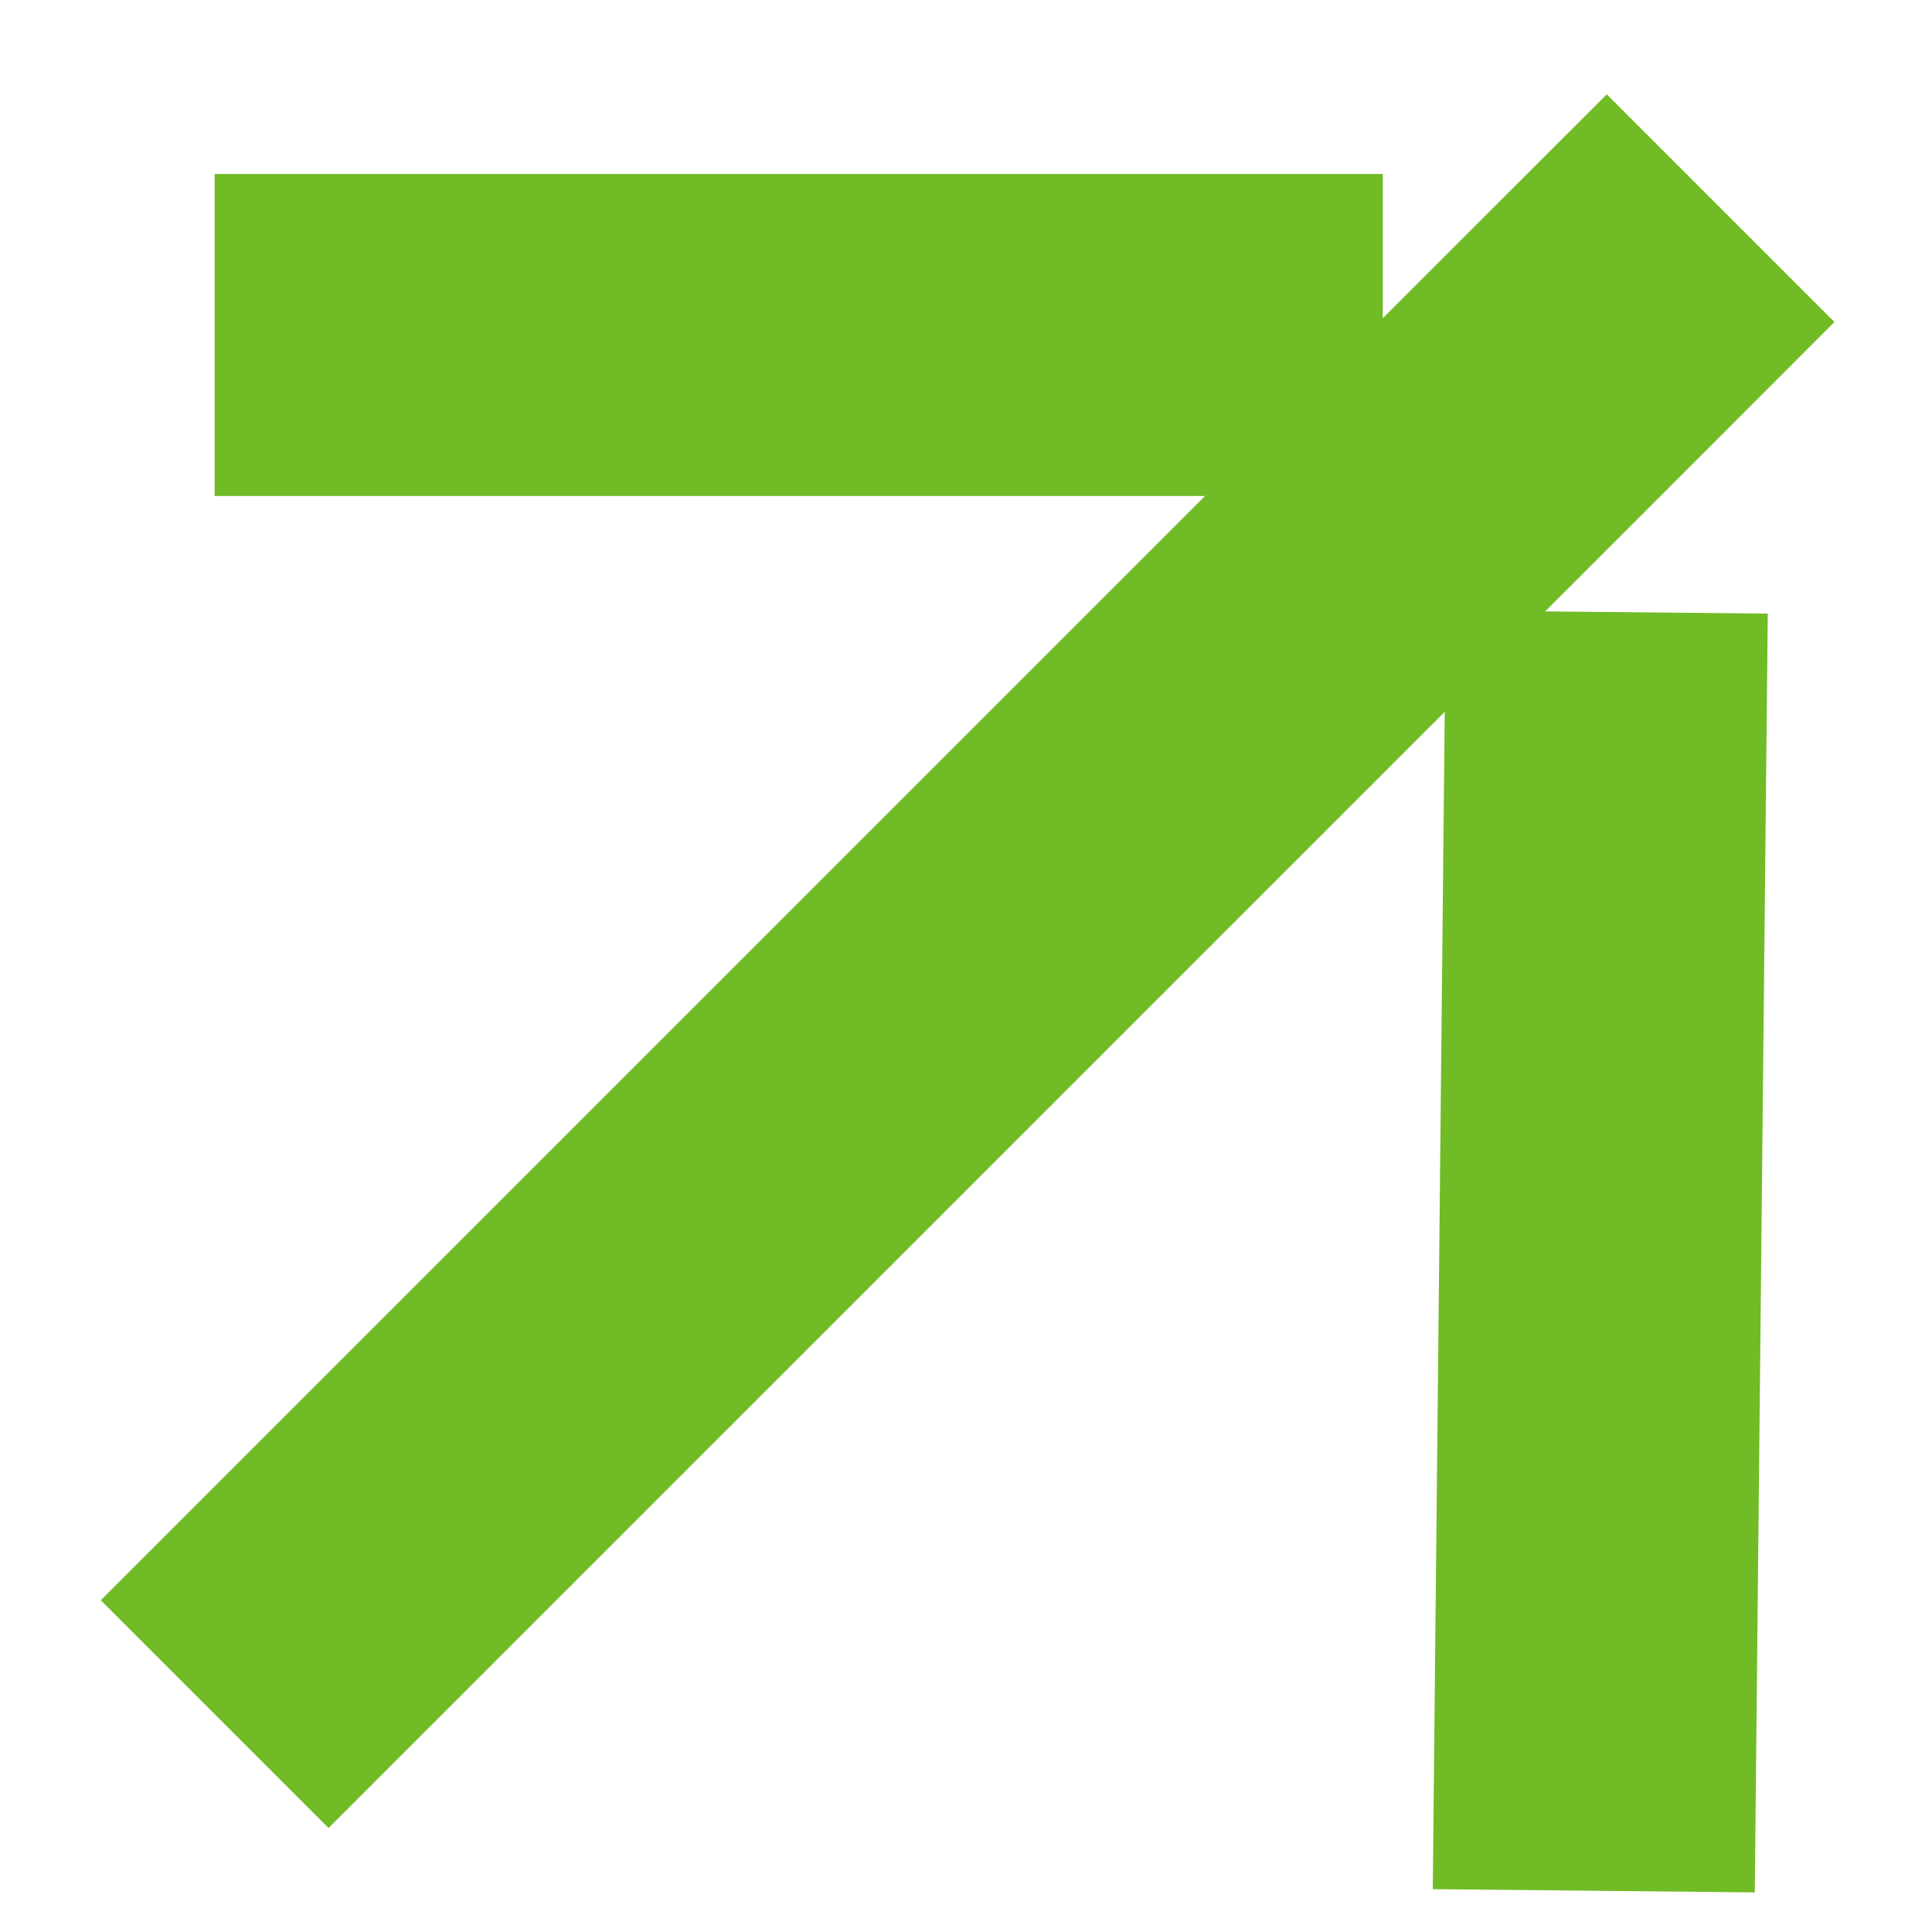
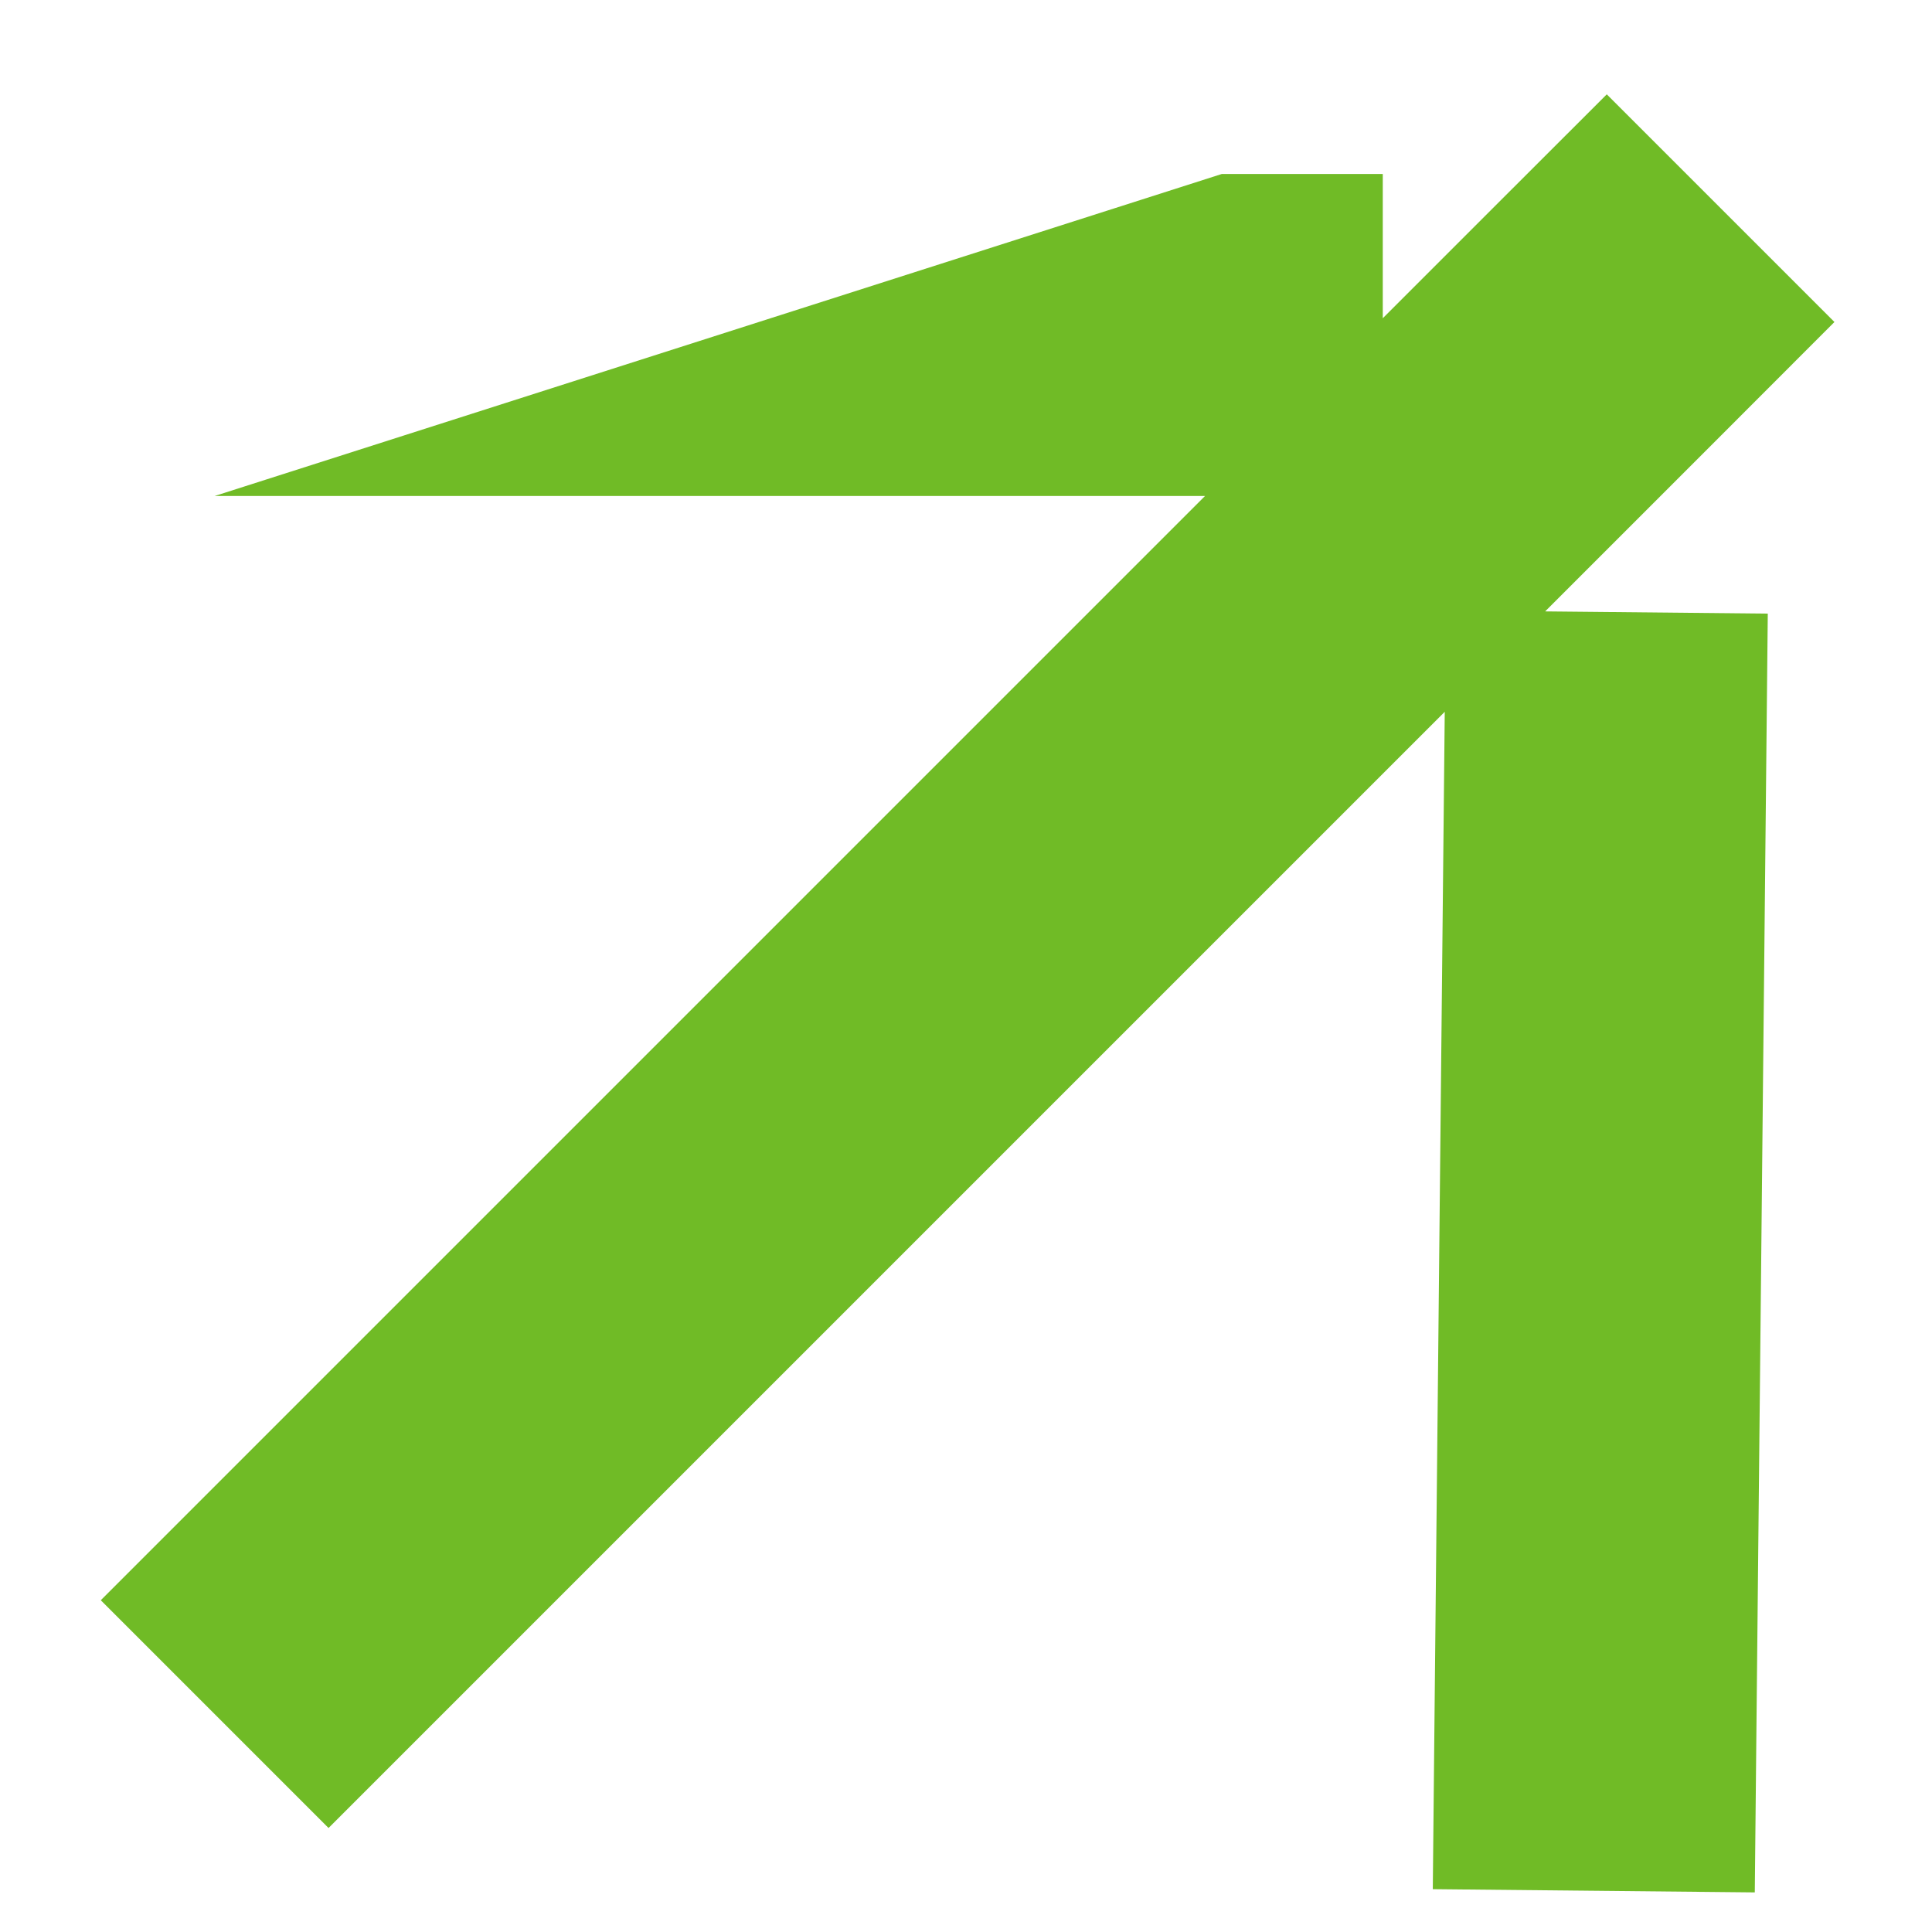
<svg xmlns="http://www.w3.org/2000/svg" width="18" height="18" viewBox="0 0 18 18" fill="none">
-   <path d="M16.031 4.061L17.091 3L14.97 0.879L13.909 1.939L16.031 4.061ZM11.383 4.621L12.883 4.621L12.883 1.621L11.383 1.621L11.383 4.621ZM13.364 16.101L13.349 17.601L16.349 17.631L16.364 16.132L13.364 16.101ZM13.909 1.939L0.939 14.909L3.061 17.031L16.031 4.061L13.909 1.939ZM11.383 1.621L2 1.621L2 4.621L11.383 4.621L11.383 1.621ZM13.47 5.687L13.364 16.101L16.364 16.132L16.47 5.717L13.47 5.687Z" fill="#70BB26" />
+   <path d="M16.031 4.061L17.091 3L14.97 0.879L13.909 1.939L16.031 4.061ZM11.383 4.621L12.883 4.621L12.883 1.621L11.383 1.621L11.383 4.621ZM13.364 16.101L13.349 17.601L16.349 17.631L16.364 16.132L13.364 16.101ZM13.909 1.939L0.939 14.909L3.061 17.031L16.031 4.061L13.909 1.939ZM11.383 1.621L2 4.621L11.383 4.621L11.383 1.621ZM13.47 5.687L13.364 16.101L16.364 16.132L16.47 5.717L13.47 5.687Z" fill="#70BB26" />
</svg>